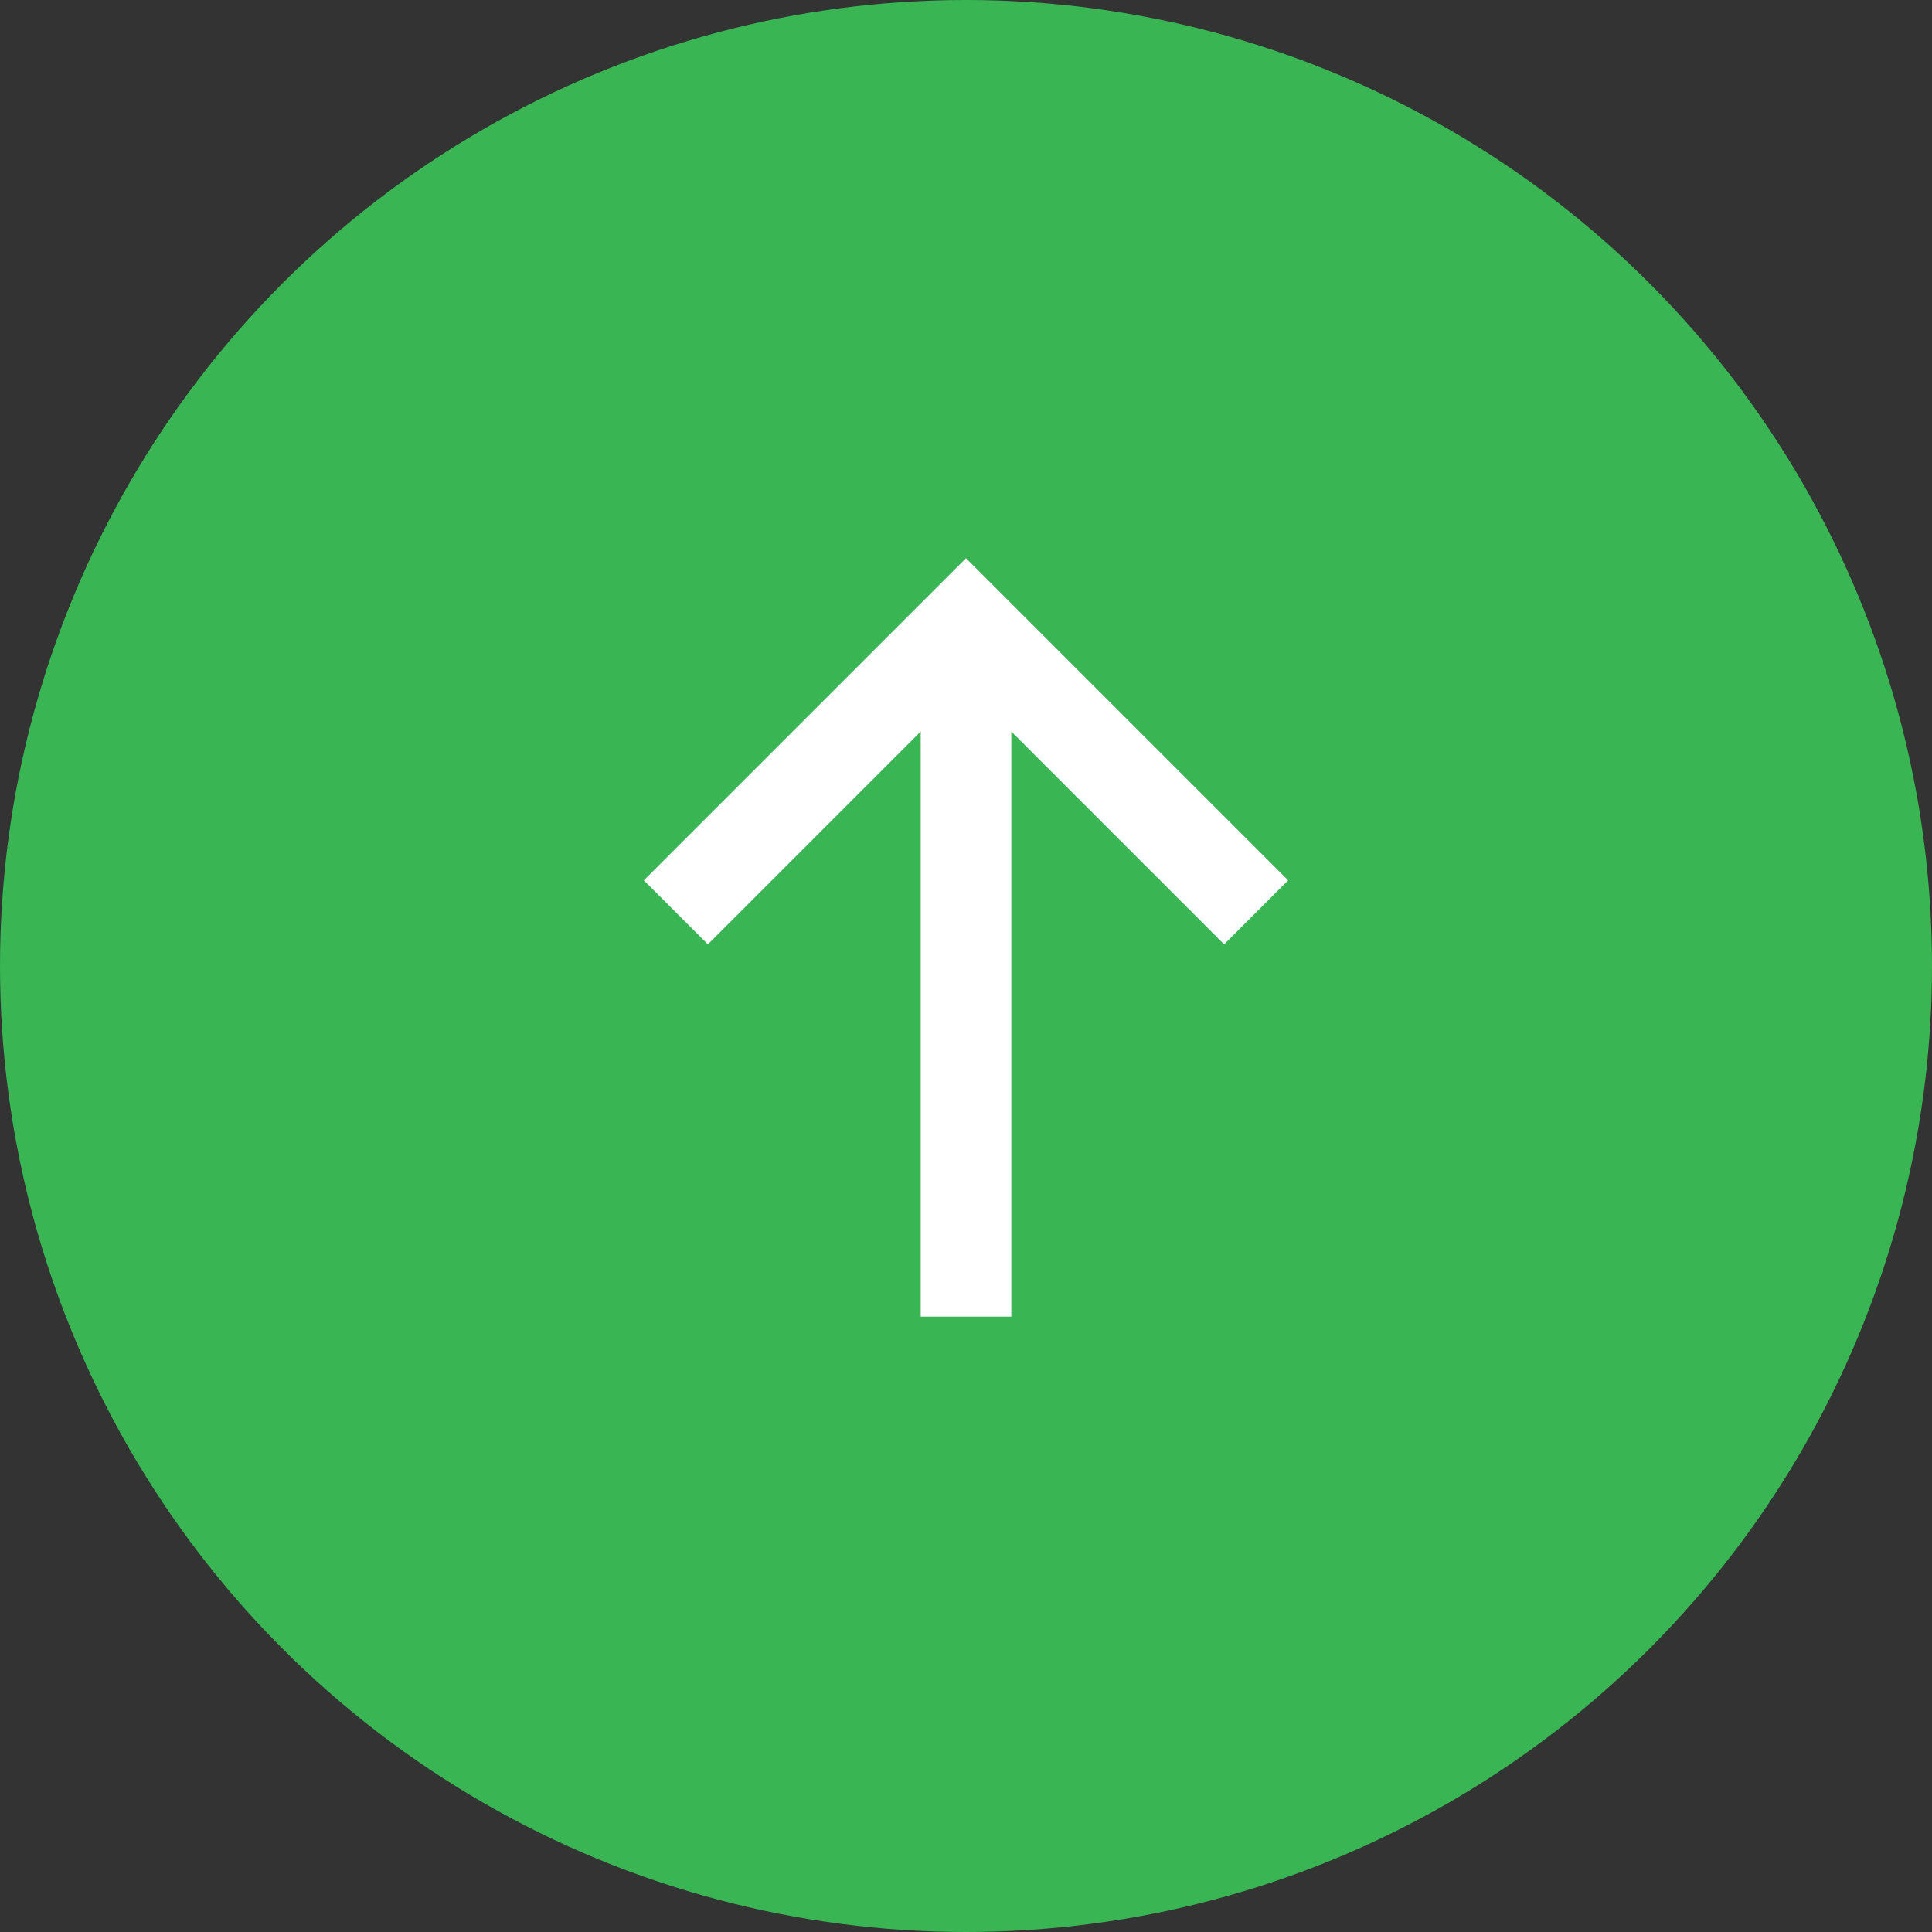
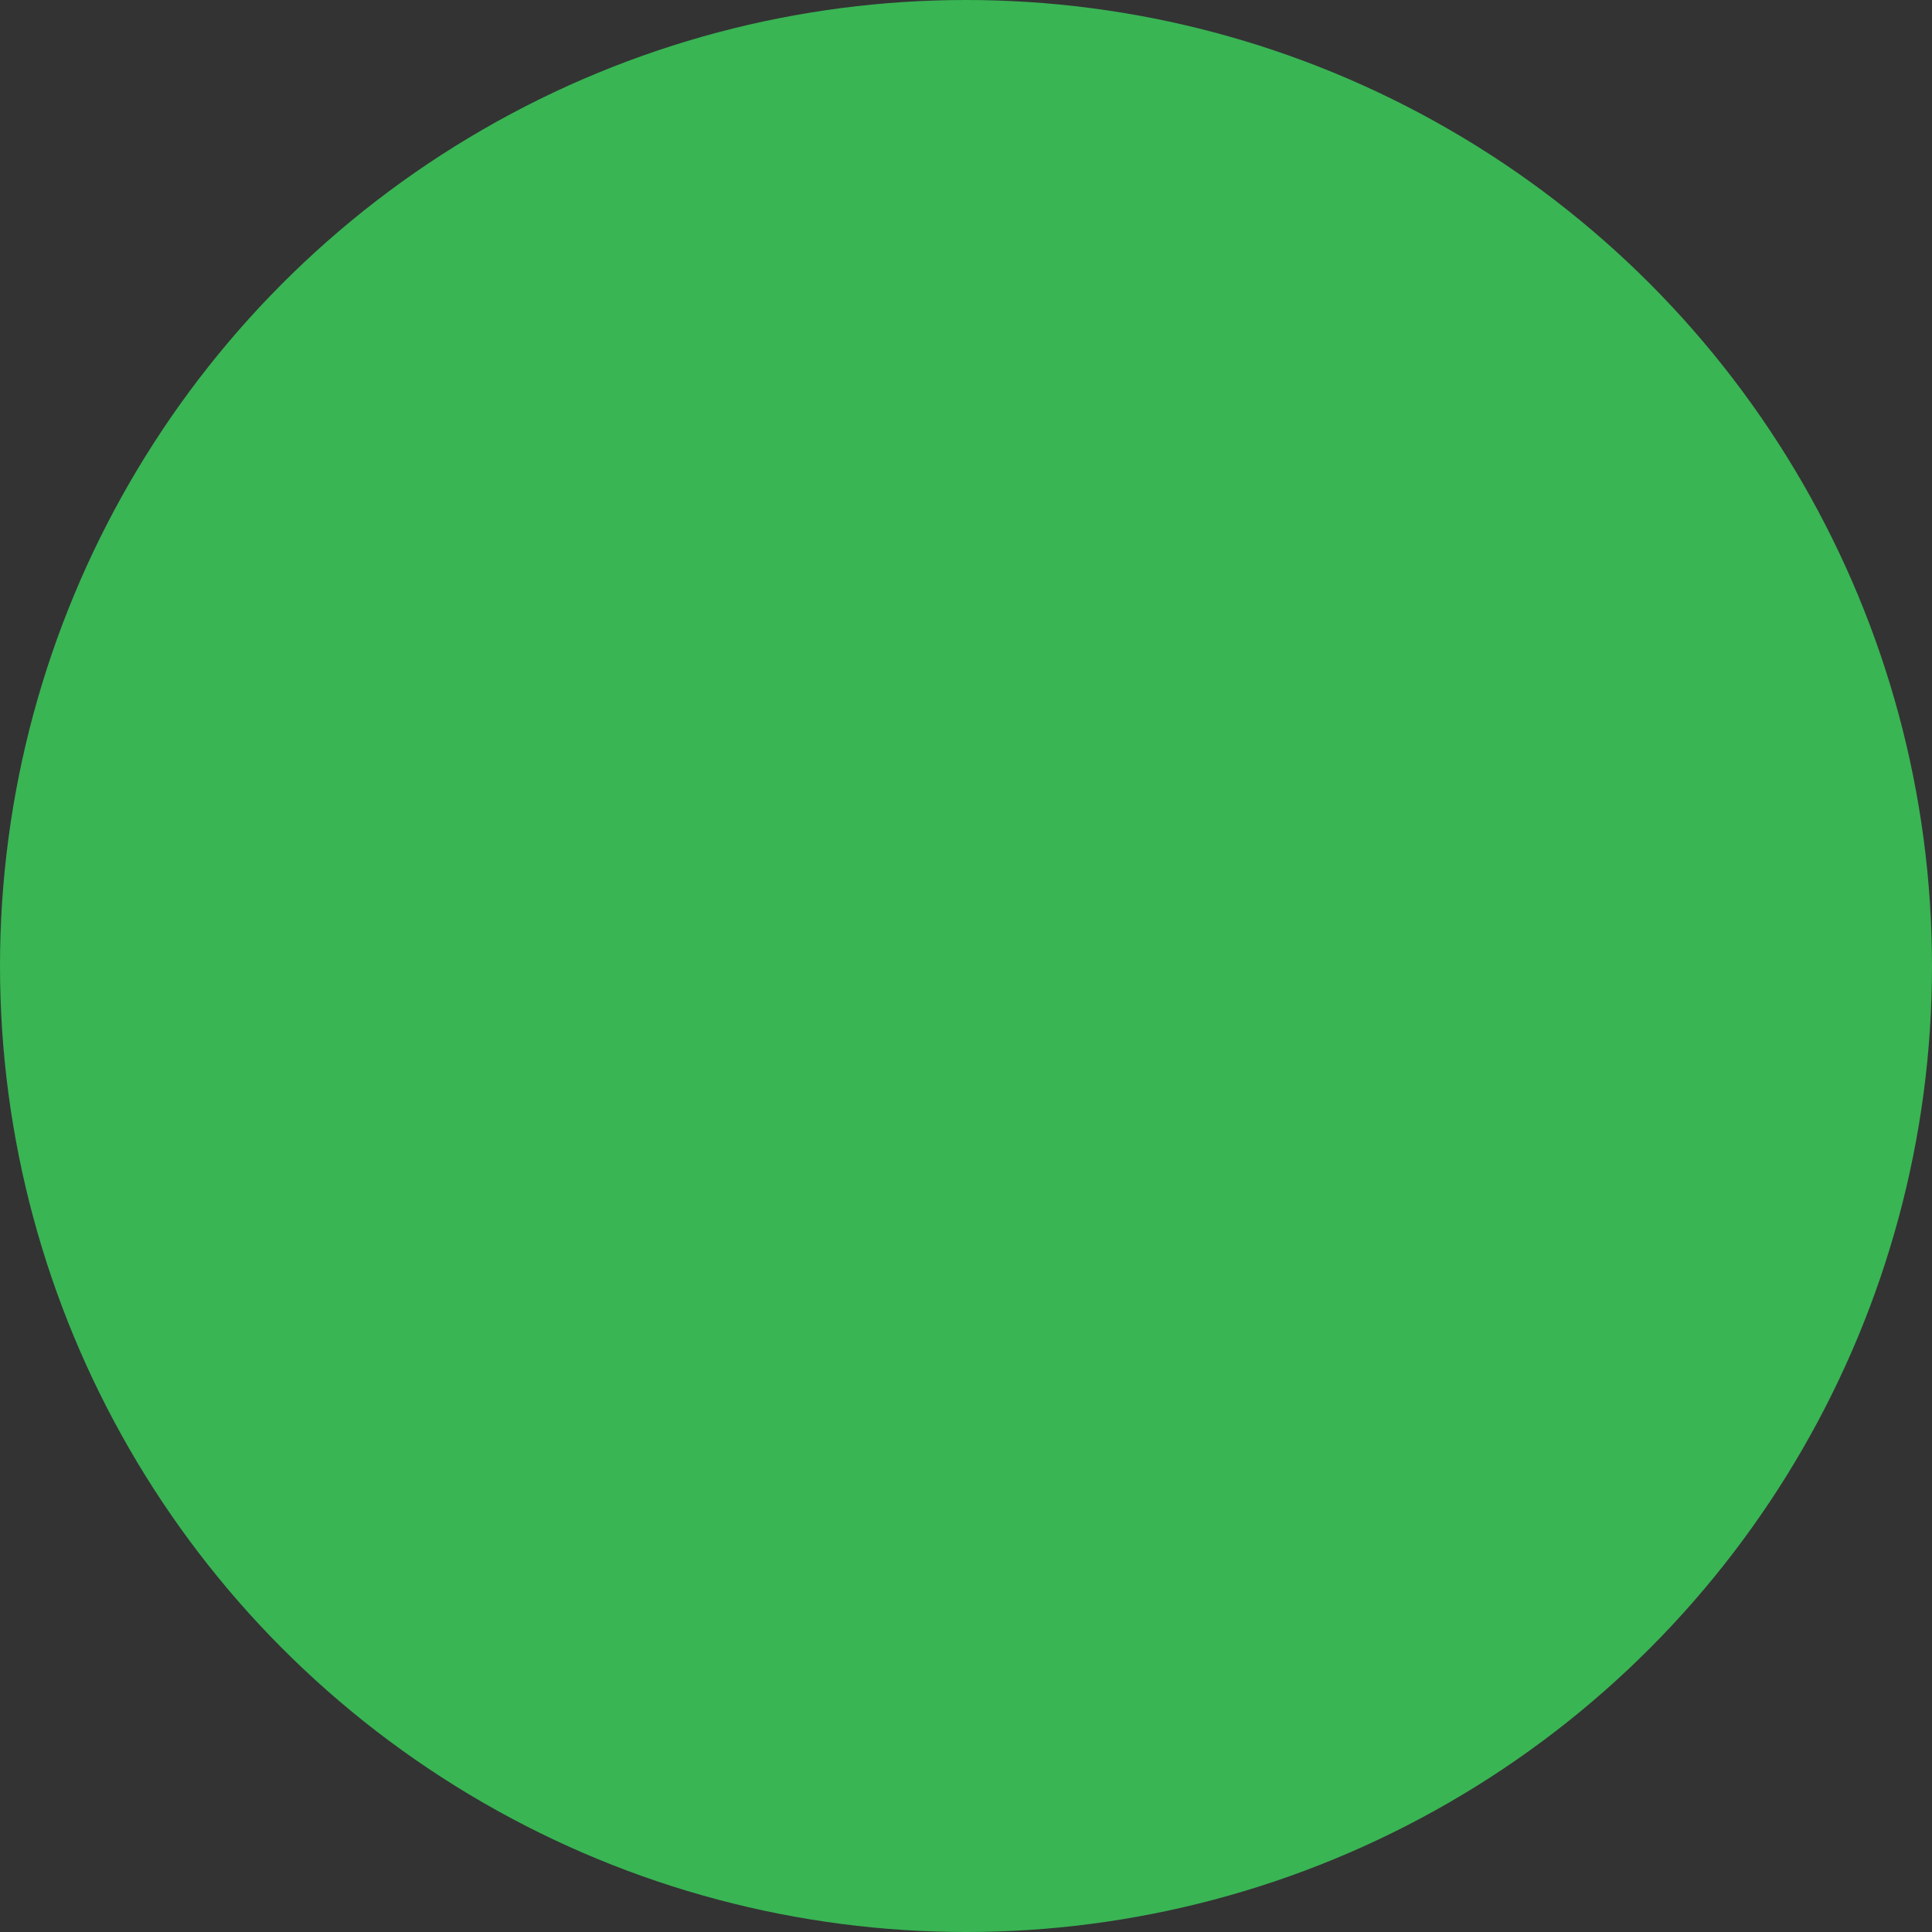
<svg xmlns="http://www.w3.org/2000/svg" id="_レイヤー_2" data-name="レイヤー 2" width="64" height="64" viewBox="0 0 64 64">
  <rect x="0" y="0" width="64" height="64" fill="#333333" stroke="none" />
  <defs>
    <style>
      .cls-1 {
        fill: #39b554;
      }

      .cls-1, .cls-2 {
        stroke-width: 0px;
      }

      .cls-2 {
        fill: #fff;
      }
    </style>
  </defs>
  <g id="data">
    <g>
      <circle class="cls-1" cx="32" cy="32" r="32" />
-       <polygon class="cls-2" points="42.672 29.163 32 18.491 21.328 29.163 23.449 31.284 30.5 24.233 30.5 43.615 33.5 43.615 33.5 24.233 40.551 31.284 42.672 29.163" />
    </g>
  </g>
</svg>